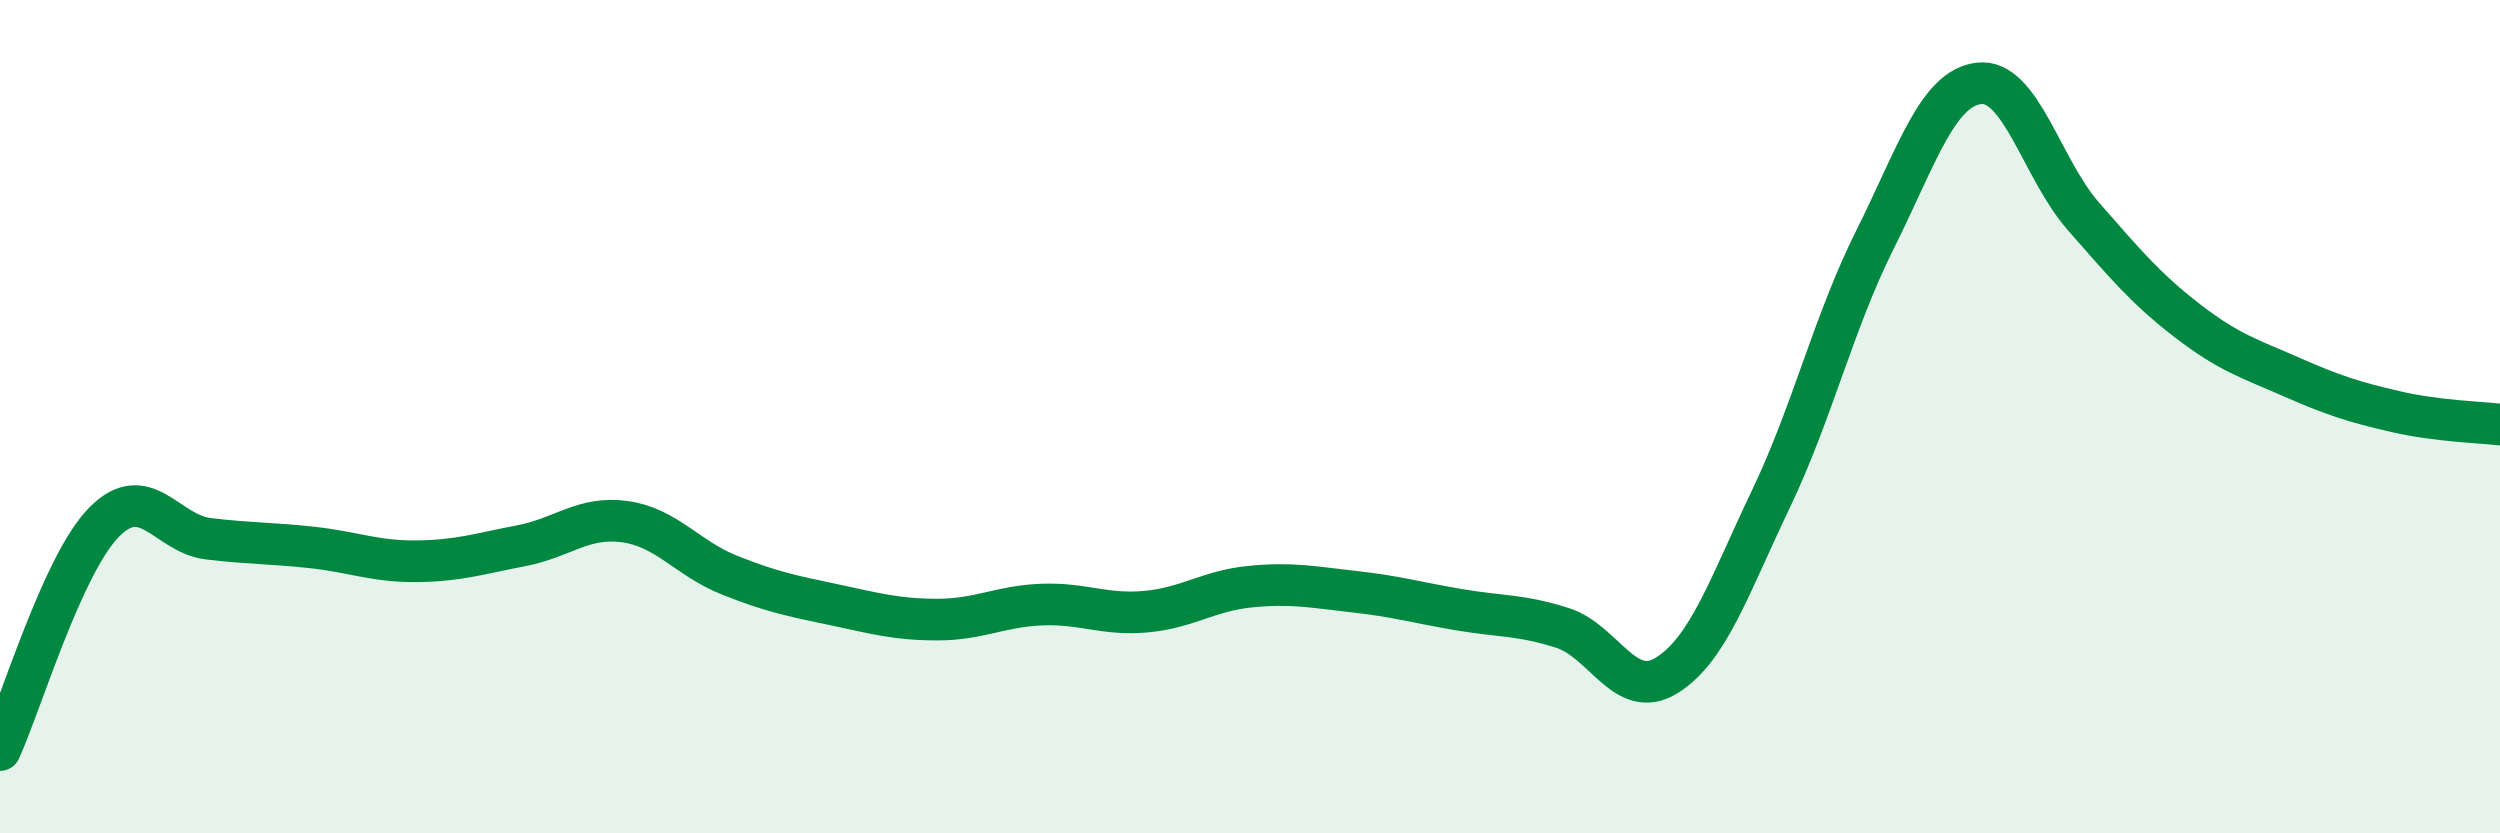
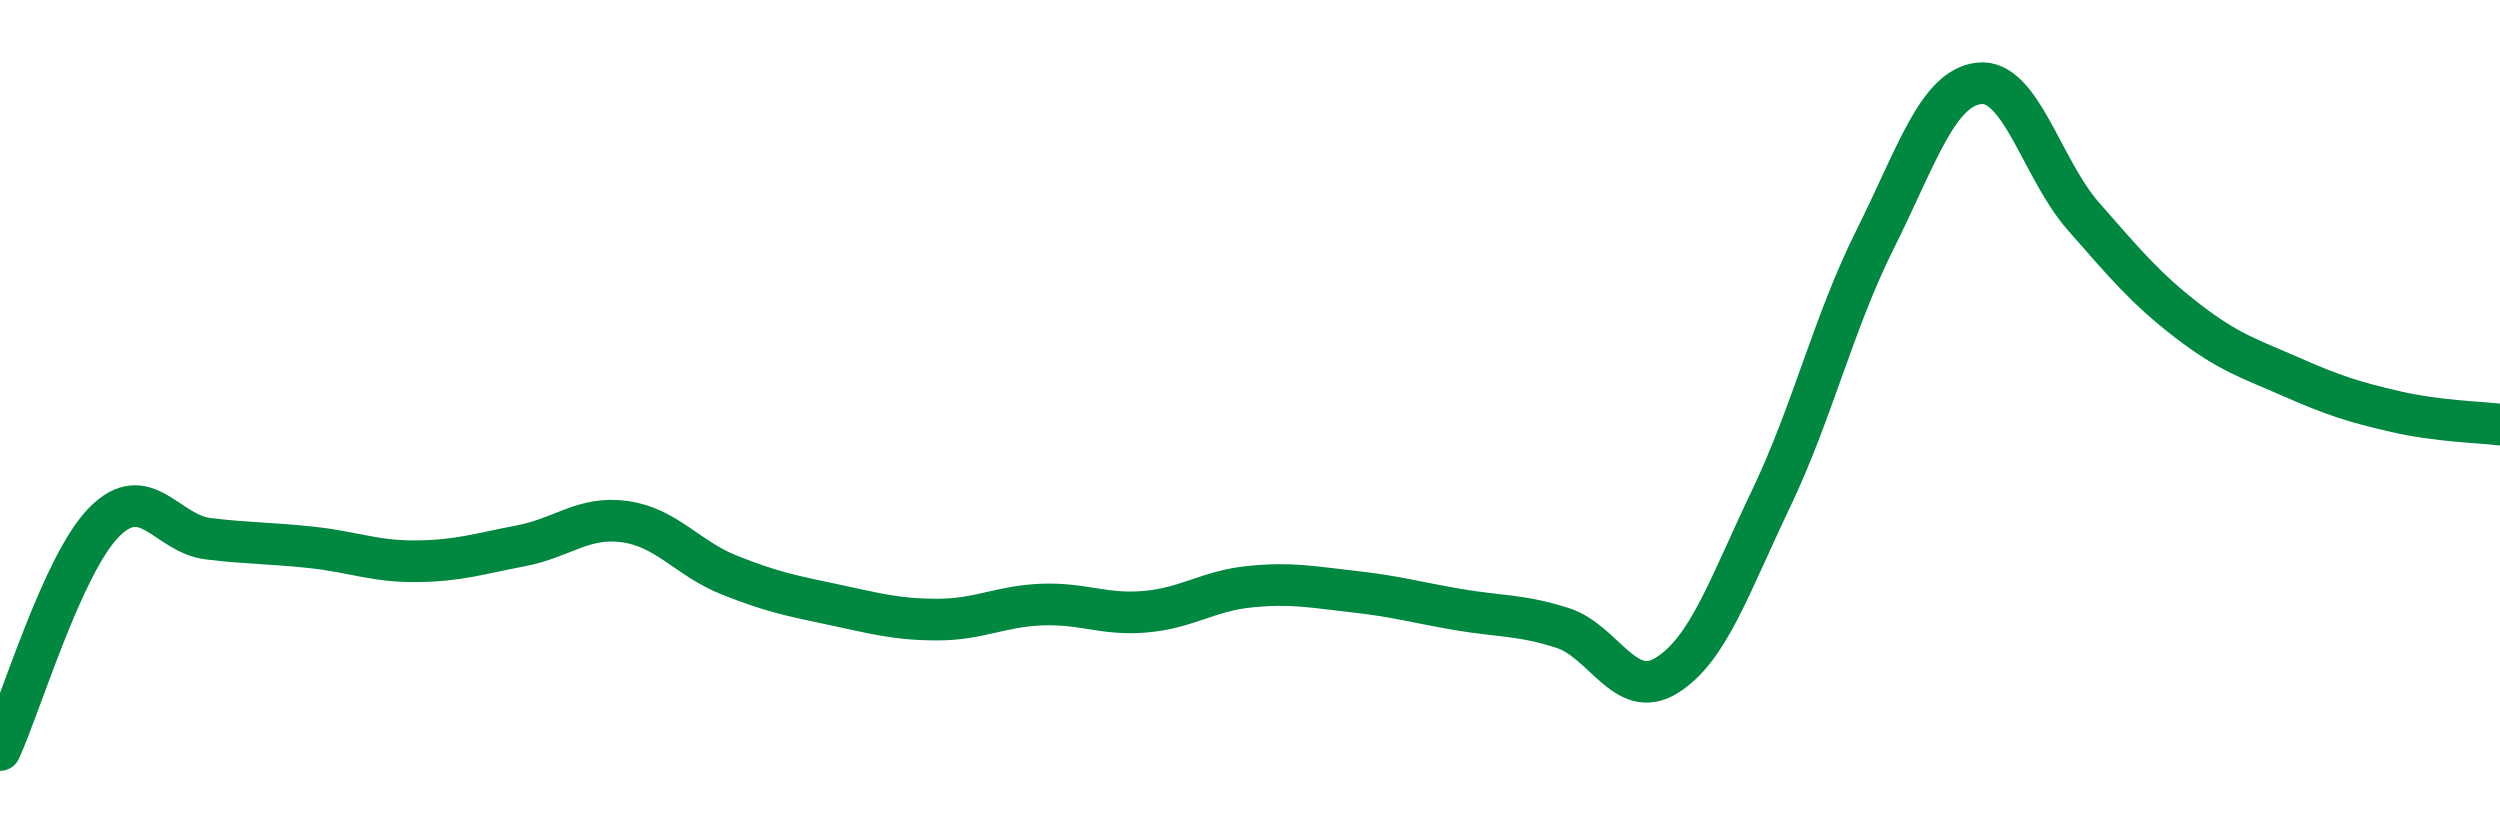
<svg xmlns="http://www.w3.org/2000/svg" width="60" height="20" viewBox="0 0 60 20">
-   <path d="M 0,18 C 0.5,16.91 1.5,13.54 2.5,12.53 C 3.5,11.52 4,12.81 5,12.93 C 6,13.05 6.5,13.03 7.5,13.14 C 8.5,13.25 9,13.48 10,13.47 C 11,13.46 11.5,13.29 12.5,13.1 C 13.5,12.91 14,12.38 15,12.52 C 16,12.66 16.5,13.4 17.5,13.8 C 18.5,14.2 19,14.3 20,14.51 C 21,14.72 21.5,14.87 22.5,14.87 C 23.5,14.87 24,14.55 25,14.51 C 26,14.47 26.5,14.77 27.5,14.68 C 28.5,14.59 29,14.18 30,14.08 C 31,13.98 31.5,14.09 32.5,14.2 C 33.5,14.31 34,14.46 35,14.63 C 36,14.8 36.5,14.75 37.5,15.07 C 38.5,15.39 39,16.83 40,16.21 C 41,15.59 41.5,14.07 42.5,11.98 C 43.5,9.89 44,7.75 45,5.75 C 46,3.75 46.5,2.11 47.5,2 C 48.5,1.89 49,4.05 50,5.19 C 51,6.33 51.5,6.93 52.5,7.7 C 53.5,8.47 54,8.61 55,9.05 C 56,9.49 56.5,9.65 57.5,9.88 C 58.5,10.11 59.5,10.13 60,10.19L60 20L0 20Z" fill="#008740" opacity="0.1" stroke-linecap="round" stroke-linejoin="round" />
  <path d="M 0,18 C 0.5,16.91 1.5,13.54 2.5,12.53 C 3.5,11.52 4,12.81 5,12.93 C 6,13.05 6.5,13.03 7.5,13.14 C 8.5,13.25 9,13.48 10,13.47 C 11,13.46 11.5,13.29 12.5,13.1 C 13.5,12.91 14,12.38 15,12.52 C 16,12.66 16.5,13.4 17.5,13.8 C 18.5,14.2 19,14.3 20,14.51 C 21,14.72 21.5,14.87 22.5,14.87 C 23.5,14.87 24,14.55 25,14.51 C 26,14.47 26.5,14.77 27.5,14.68 C 28.5,14.59 29,14.18 30,14.08 C 31,13.98 31.5,14.09 32.5,14.2 C 33.5,14.31 34,14.46 35,14.63 C 36,14.8 36.5,14.75 37.5,15.07 C 38.5,15.39 39,16.83 40,16.21 C 41,15.59 41.5,14.07 42.5,11.98 C 43.5,9.89 44,7.75 45,5.75 C 46,3.75 46.5,2.11 47.5,2 C 48.5,1.89 49,4.05 50,5.19 C 51,6.33 51.5,6.93 52.5,7.7 C 53.5,8.47 54,8.61 55,9.05 C 56,9.49 56.5,9.65 57.5,9.88 C 58.5,10.11 59.5,10.13 60,10.19" stroke="#008740" stroke-width="1" fill="none" stroke-linecap="round" stroke-linejoin="round" />
</svg>